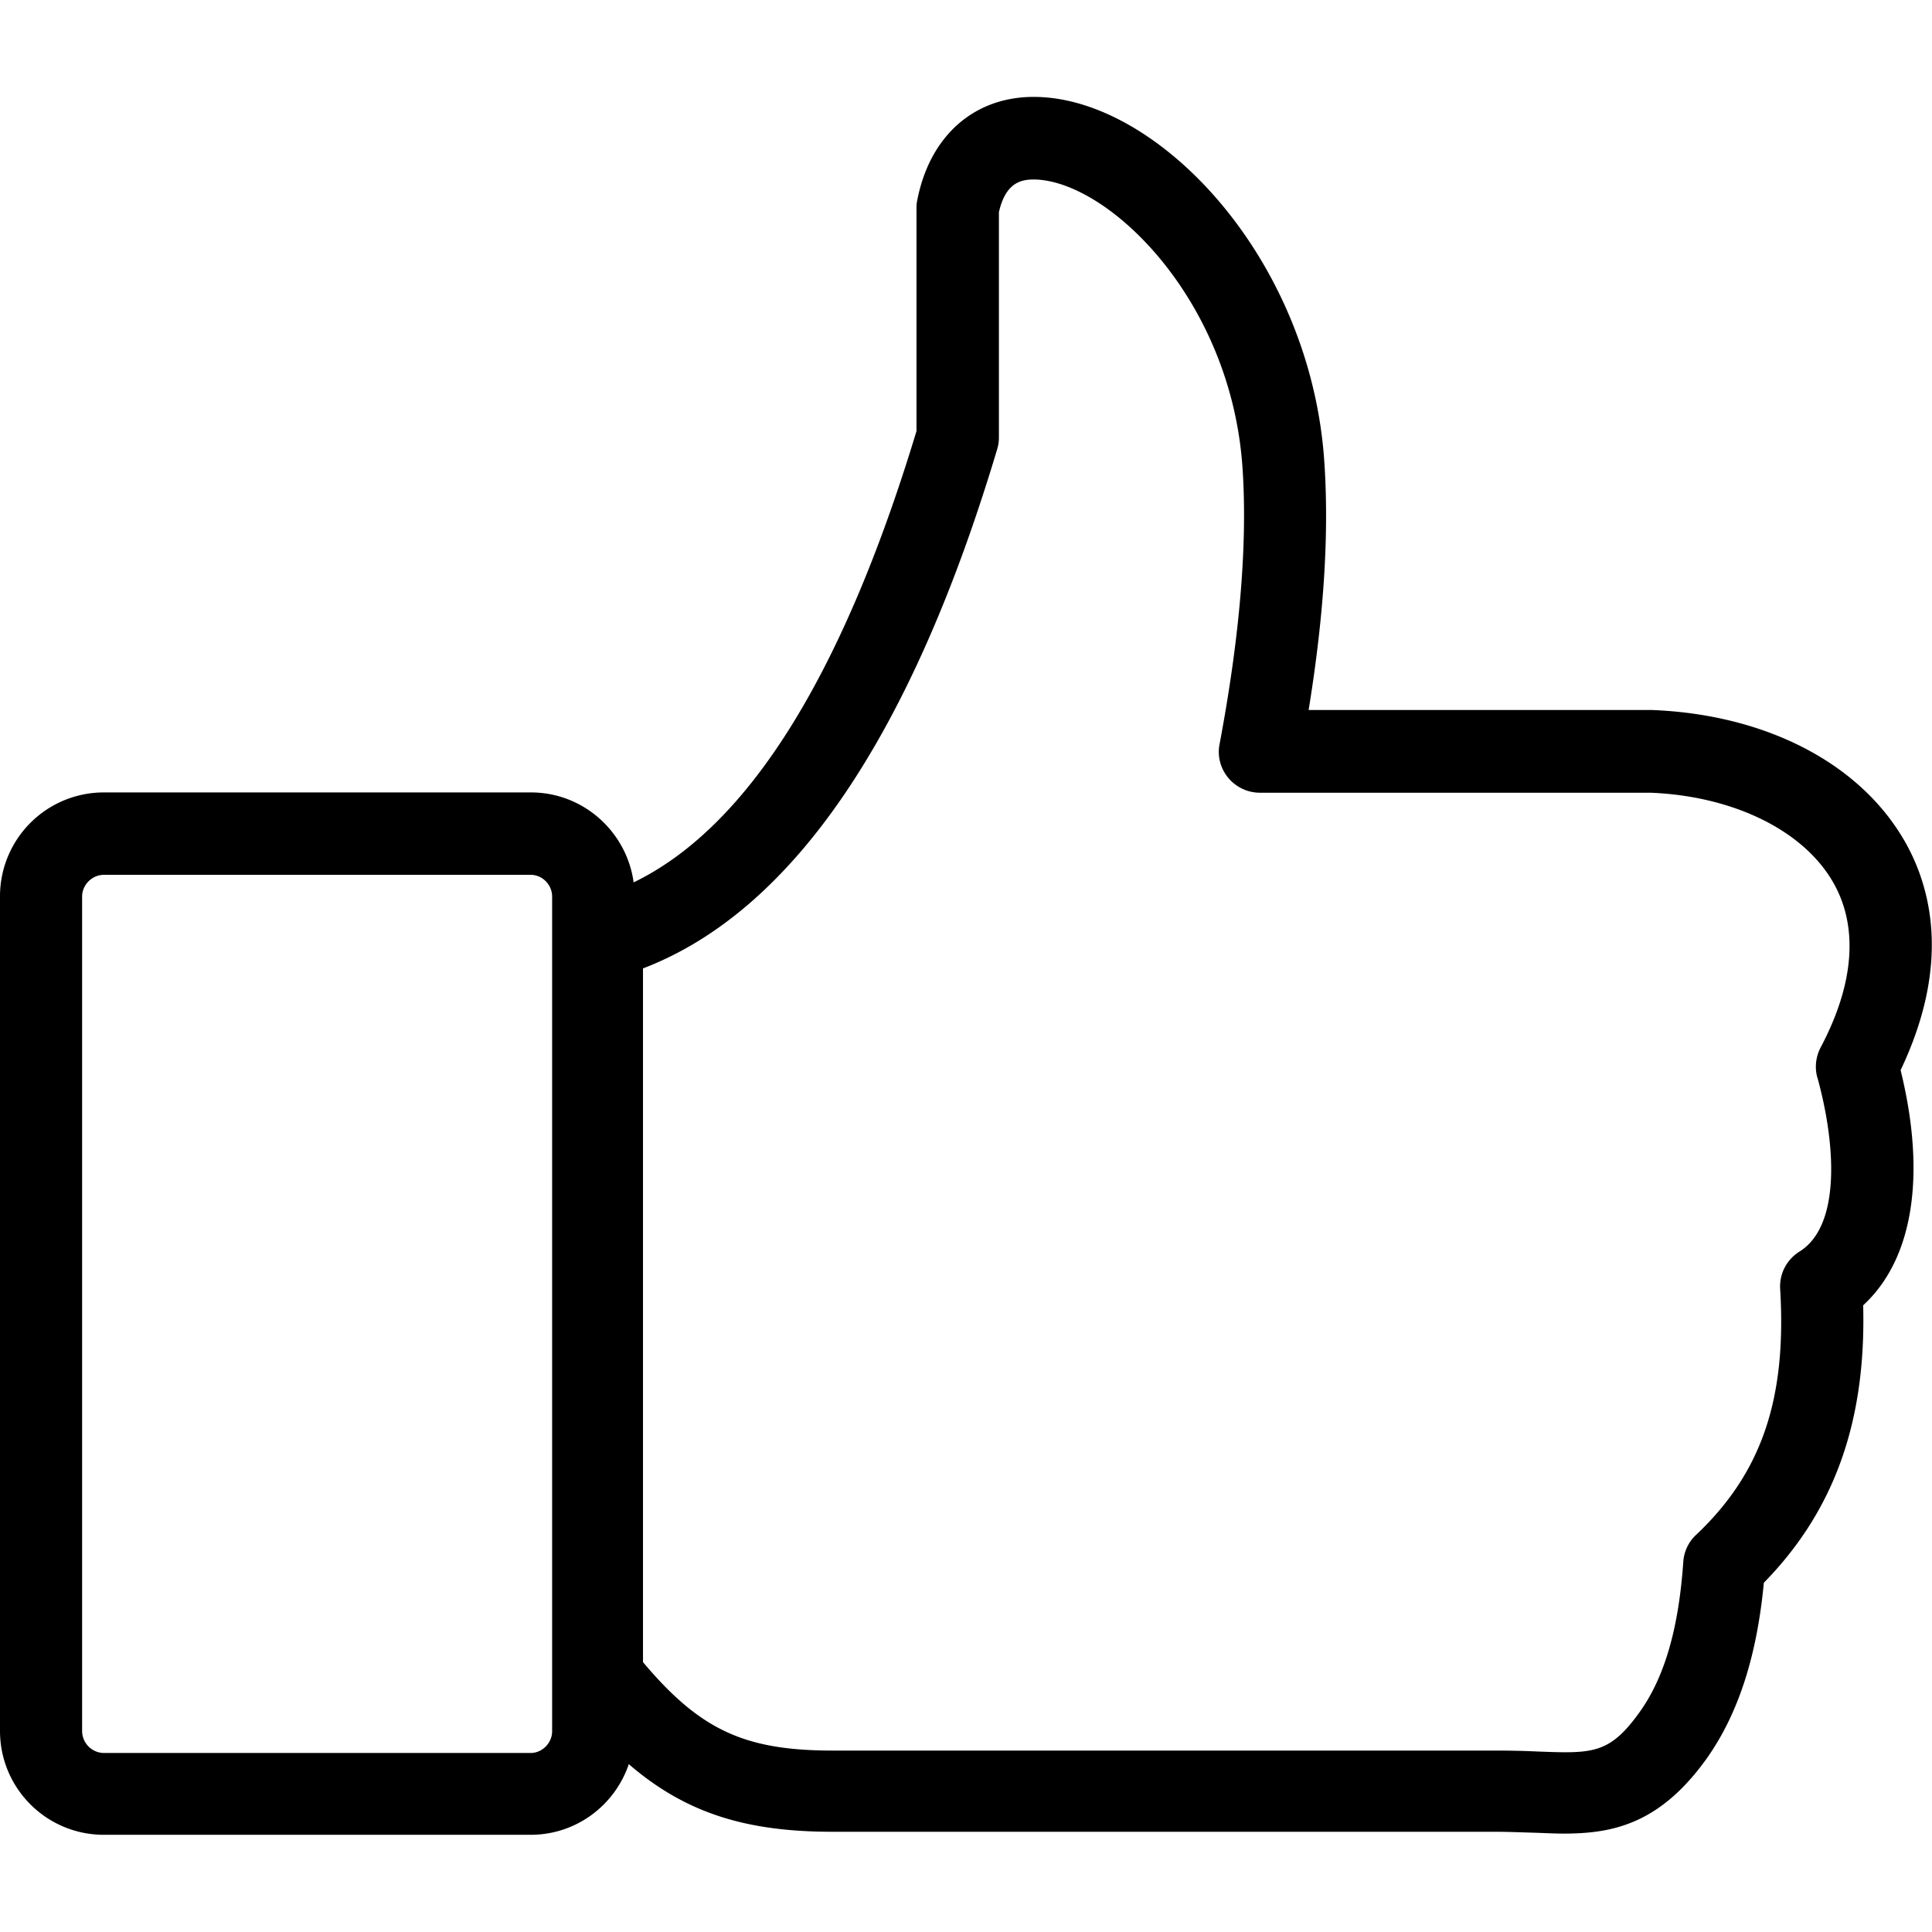
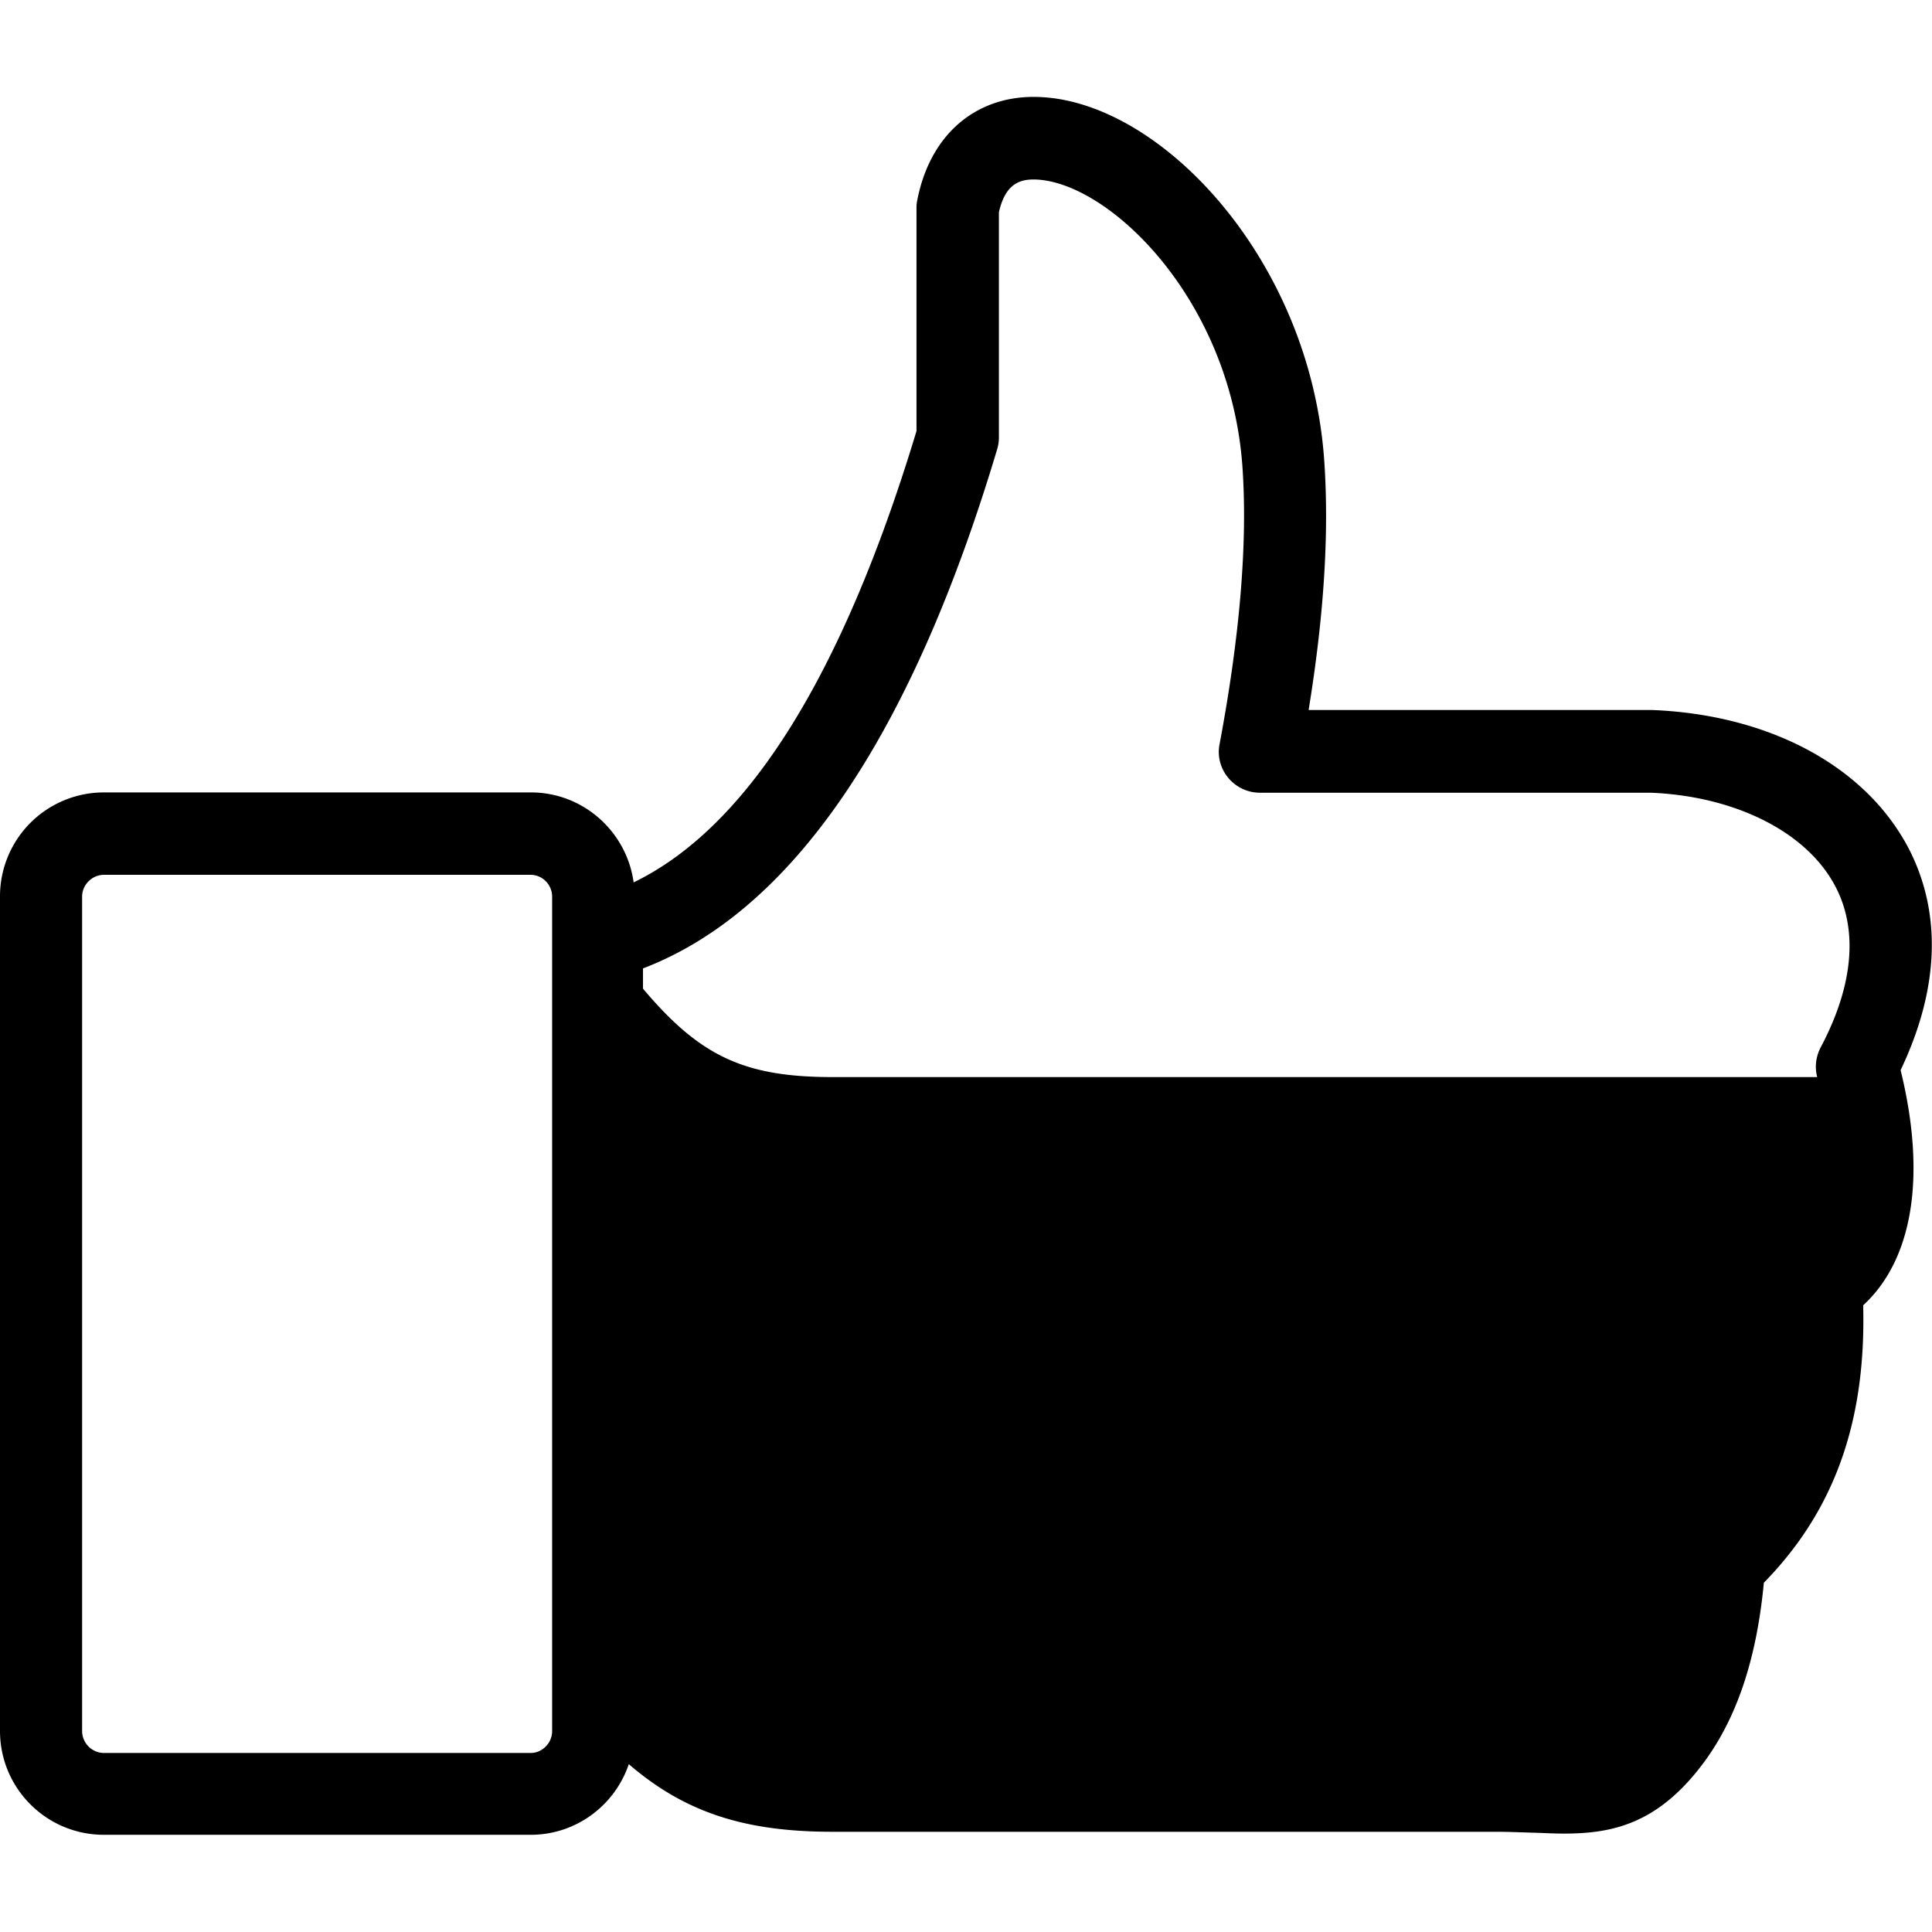
<svg xmlns="http://www.w3.org/2000/svg" data-name="Layer 1" viewBox="0 0 64 64">
-   <path d="M63.08 27.84c-1.48-2.56-4.58-4.17-8.35-4.32H43.35c.51-3.14.68-5.84.52-8.22-.44-6.6-5.29-11.83-9.32-12.08-2.13-.14-3.72 1.17-4.16 3.39-.02.09-.03.17-.03.26v7.41c-2.45 8.1-5.59 13.12-9.37 14.95-.23-1.68-1.67-2.98-3.4-2.98H3.44A3.44 3.44 0 0 0 0 29.69v27.65c0 1.9 1.54 3.44 3.44 3.44h14.14c1.51 0 2.79-.98 3.25-2.34 1.88 1.62 3.88 2.24 6.75 2.24h21.95c.46 0 .87.02 1.26.03.34.01.68.03 1.01.03 1.63 0 3.2-.32 4.76-2.52 1.03-1.47 1.64-3.37 1.87-5.79 2.33-2.38 3.39-5.33 3.29-9.19 1.65-1.52 2.1-4.29 1.24-7.79 1.68-3.53 1.01-6.08.11-7.63ZM18.29 57.35c0 .39-.33.72-.71.72H3.44a.73.73 0 0 1-.72-.72V29.7c0-.39.33-.72.72-.72h14.14c.39 0 .71.33.71.72v27.65ZM60.2 35.68c.62 2.24.78 4.93-.59 5.78-.43.27-.67.74-.64 1.24.22 3.66-.62 6.1-2.79 8.15-.25.23-.4.56-.42.9-.15 2.17-.61 3.78-1.42 4.93-1.02 1.44-1.58 1.41-3.43 1.34-.42-.02-.87-.03-1.37-.03H27.59c-2.91 0-4.39-.67-6.29-2.93V32.08c4.94-1.89 8.88-7.67 11.73-17.19.04-.13.06-.26.06-.39V7.03c.23-1.01.76-1.11 1.29-1.08 2.45.16 6.41 4.04 6.78 9.55.17 2.51-.09 5.59-.76 9.15-.08.4.03.81.29 1.12.26.31.64.49 1.05.49h12.94c2.73.11 5.05 1.24 6.04 2.96.85 1.47.71 3.37-.41 5.48-.16.31-.2.66-.11.99Z" />
+   <path d="M63.08 27.84c-1.48-2.56-4.58-4.17-8.35-4.32H43.35c.51-3.14.68-5.84.52-8.22-.44-6.6-5.29-11.83-9.32-12.08-2.13-.14-3.72 1.17-4.16 3.39-.02.09-.03.17-.03.26v7.41c-2.45 8.1-5.59 13.12-9.37 14.95-.23-1.68-1.67-2.98-3.4-2.98H3.44A3.44 3.44 0 0 0 0 29.69v27.65c0 1.9 1.54 3.44 3.44 3.44h14.14c1.51 0 2.79-.98 3.25-2.34 1.88 1.62 3.88 2.24 6.75 2.24h21.95c.46 0 .87.02 1.26.03.34.01.68.03 1.01.03 1.63 0 3.2-.32 4.76-2.52 1.03-1.47 1.64-3.37 1.87-5.79 2.33-2.38 3.39-5.33 3.29-9.19 1.65-1.52 2.1-4.29 1.24-7.79 1.68-3.53 1.01-6.08.11-7.63ZM18.29 57.35c0 .39-.33.72-.71.72H3.44a.73.73 0 0 1-.72-.72V29.7c0-.39.33-.72.72-.72h14.14c.39 0 .71.33.71.72v27.65ZM60.2 35.68H27.59c-2.91 0-4.39-.67-6.29-2.93V32.08c4.94-1.89 8.88-7.67 11.73-17.19.04-.13.06-.26.06-.39V7.03c.23-1.01.76-1.11 1.29-1.08 2.45.16 6.41 4.04 6.78 9.55.17 2.51-.09 5.59-.76 9.15-.08.4.03.81.29 1.12.26.31.64.49 1.05.49h12.94c2.73.11 5.05 1.24 6.04 2.96.85 1.47.71 3.37-.41 5.48-.16.31-.2.66-.11.99Z" />
</svg>